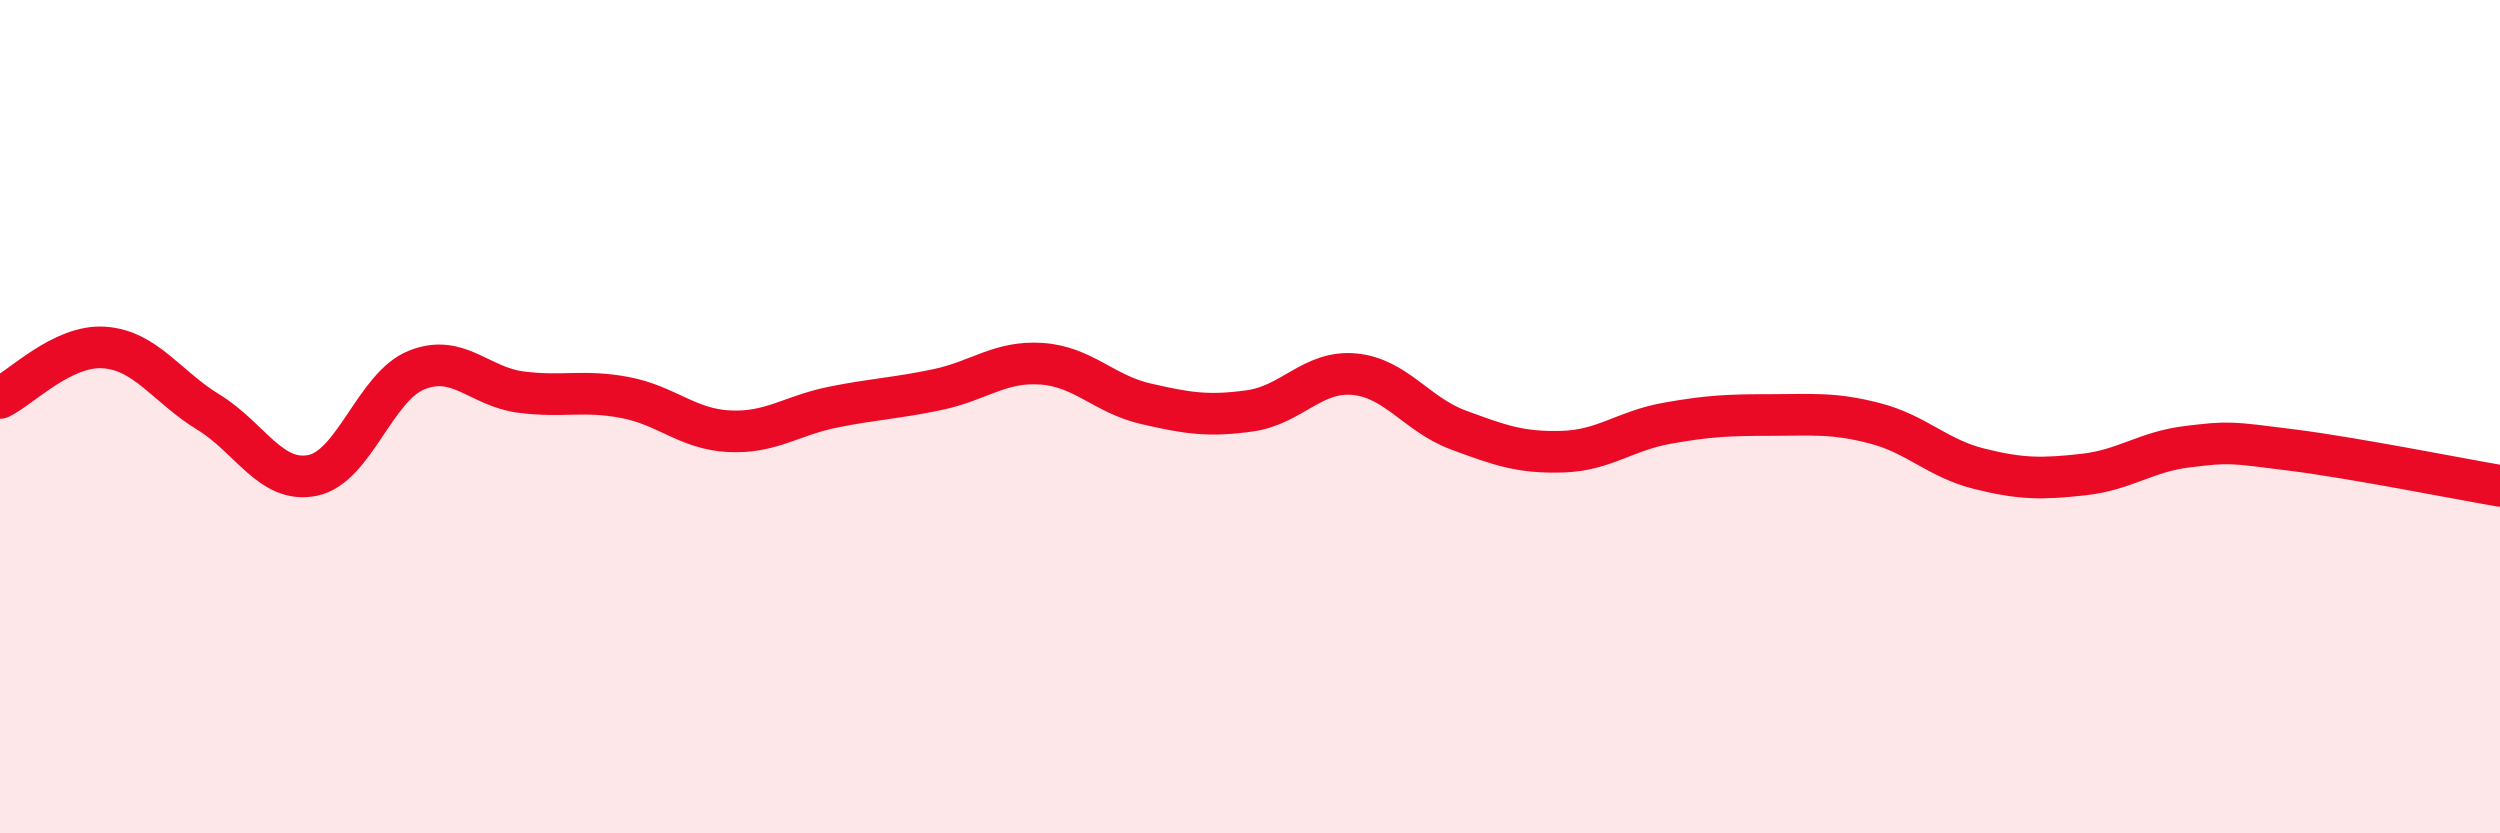
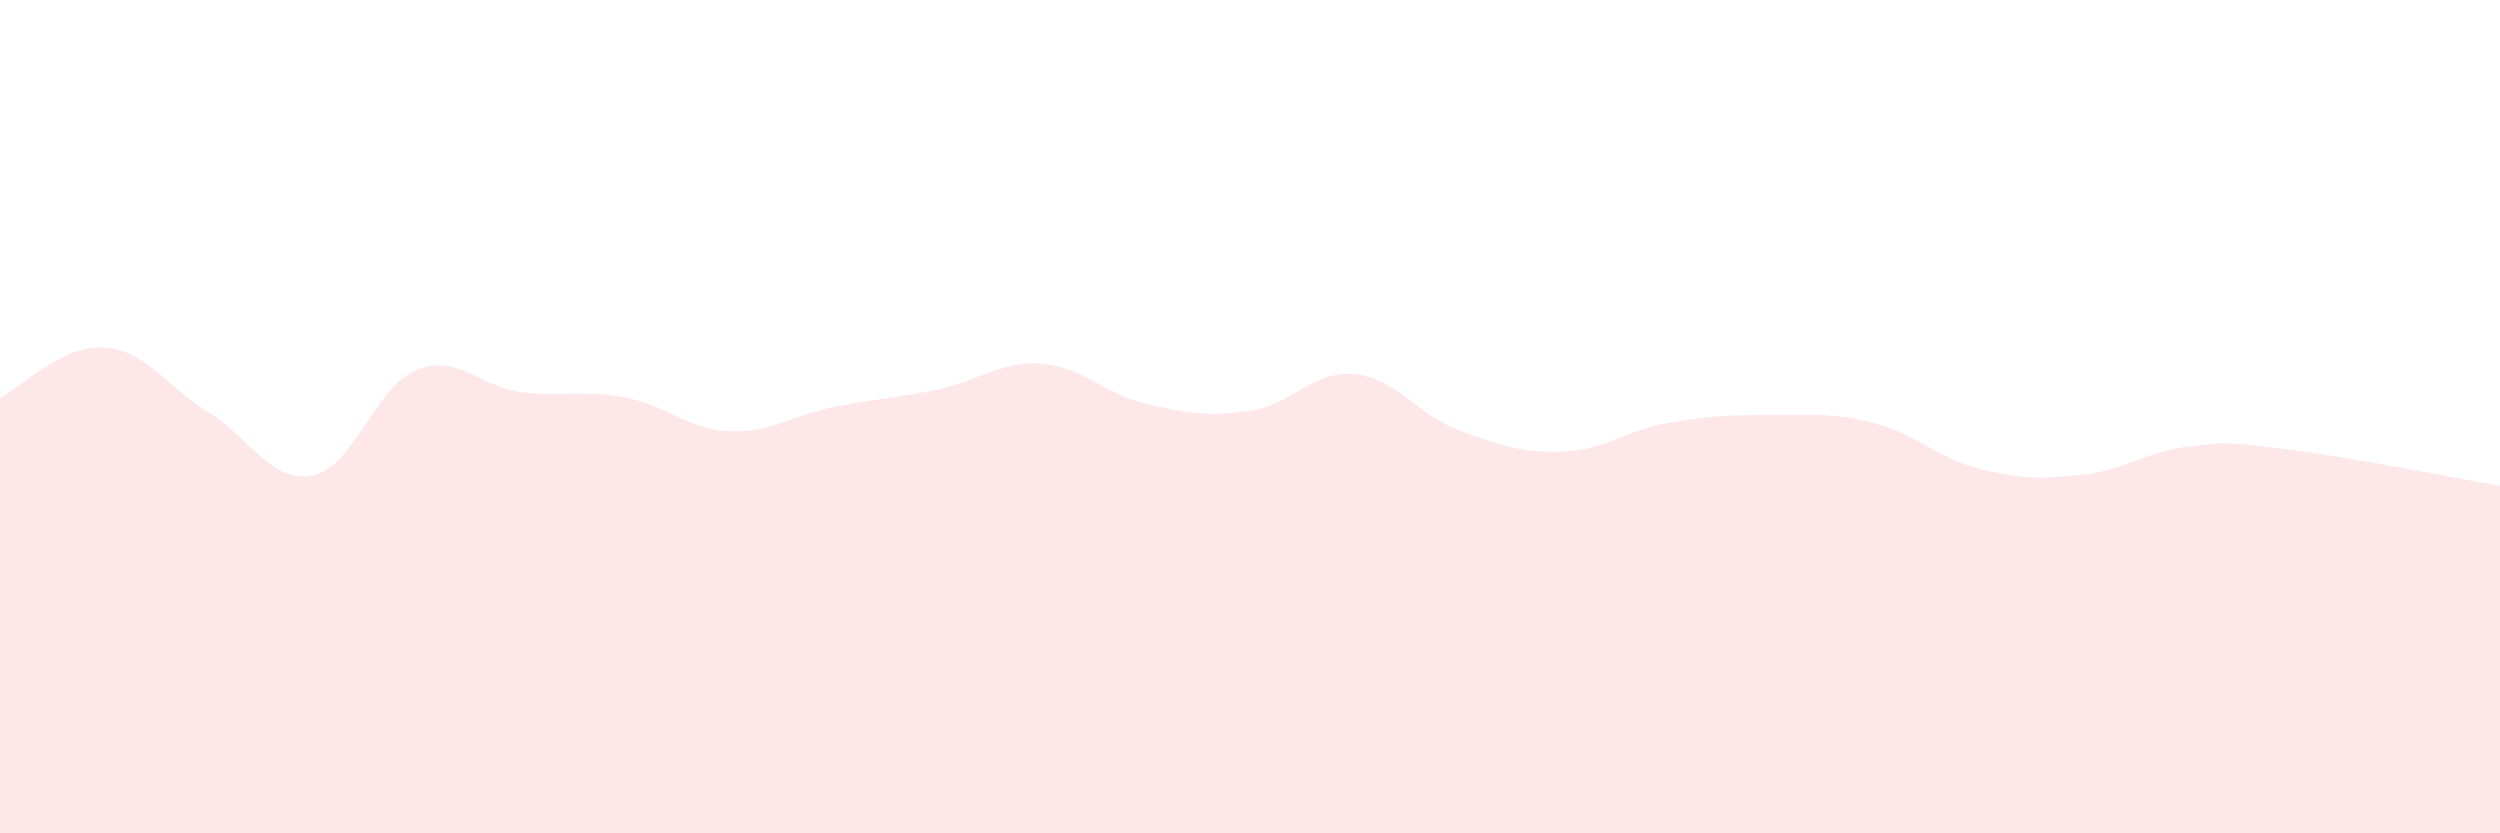
<svg xmlns="http://www.w3.org/2000/svg" width="60" height="20" viewBox="0 0 60 20">
  <path d="M 0,9.55 C 0.5,9.31 1.5,8.27 2.5,8.34 C 3.5,8.41 4,9.28 5,9.89 C 6,10.5 6.5,11.61 7.5,11.41 C 8.5,11.21 9,9.28 10,8.88 C 11,8.48 11.5,9.28 12.5,9.41 C 13.5,9.54 14,9.35 15,9.54 C 16,9.73 16.5,10.3 17.5,10.35 C 18.5,10.4 19,9.97 20,9.77 C 21,9.57 21.5,9.56 22.5,9.35 C 23.5,9.14 24,8.66 25,8.73 C 26,8.8 26.5,9.46 27.5,9.69 C 28.5,9.92 29,10 30,9.86 C 31,9.72 31.5,8.89 32.5,8.98 C 33.5,9.07 34,9.95 35,10.32 C 36,10.69 36.5,10.87 37.5,10.84 C 38.5,10.81 39,10.34 40,10.16 C 41,9.98 41.5,9.96 42.5,9.96 C 43.5,9.96 44,9.9 45,10.16 C 46,10.42 46.5,11 47.5,11.25 C 48.5,11.5 49,11.5 50,11.39 C 51,11.28 51.5,10.84 52.5,10.72 C 53.5,10.6 53.5,10.61 55,10.8 C 56.5,10.99 59,11.49 60,11.66L60 20L0 20Z" fill="#EB0A25" opacity="0.1" stroke-linecap="round" stroke-linejoin="round" />
-   <path d="M 0,9.55 C 0.5,9.31 1.5,8.27 2.5,8.34 C 3.5,8.41 4,9.28 5,9.89 C 6,10.5 6.5,11.61 7.5,11.41 C 8.5,11.21 9,9.28 10,8.88 C 11,8.48 11.5,9.28 12.5,9.41 C 13.5,9.54 14,9.35 15,9.54 C 16,9.73 16.5,10.3 17.5,10.35 C 18.5,10.4 19,9.97 20,9.77 C 21,9.57 21.5,9.56 22.5,9.35 C 23.5,9.14 24,8.66 25,8.73 C 26,8.8 26.5,9.46 27.5,9.69 C 28.5,9.92 29,10 30,9.86 C 31,9.72 31.5,8.89 32.5,8.98 C 33.5,9.07 34,9.95 35,10.32 C 36,10.69 36.5,10.87 37.5,10.84 C 38.5,10.81 39,10.34 40,10.16 C 41,9.98 41.5,9.96 42.5,9.96 C 43.5,9.96 44,9.9 45,10.16 C 46,10.42 46.5,11 47.5,11.25 C 48.5,11.5 49,11.5 50,11.39 C 51,11.28 51.5,10.84 52.5,10.72 C 53.5,10.6 53.5,10.61 55,10.8 C 56.5,10.99 59,11.49 60,11.66" stroke="#EB0A25" stroke-width="1" fill="none" stroke-linecap="round" stroke-linejoin="round" />
</svg>